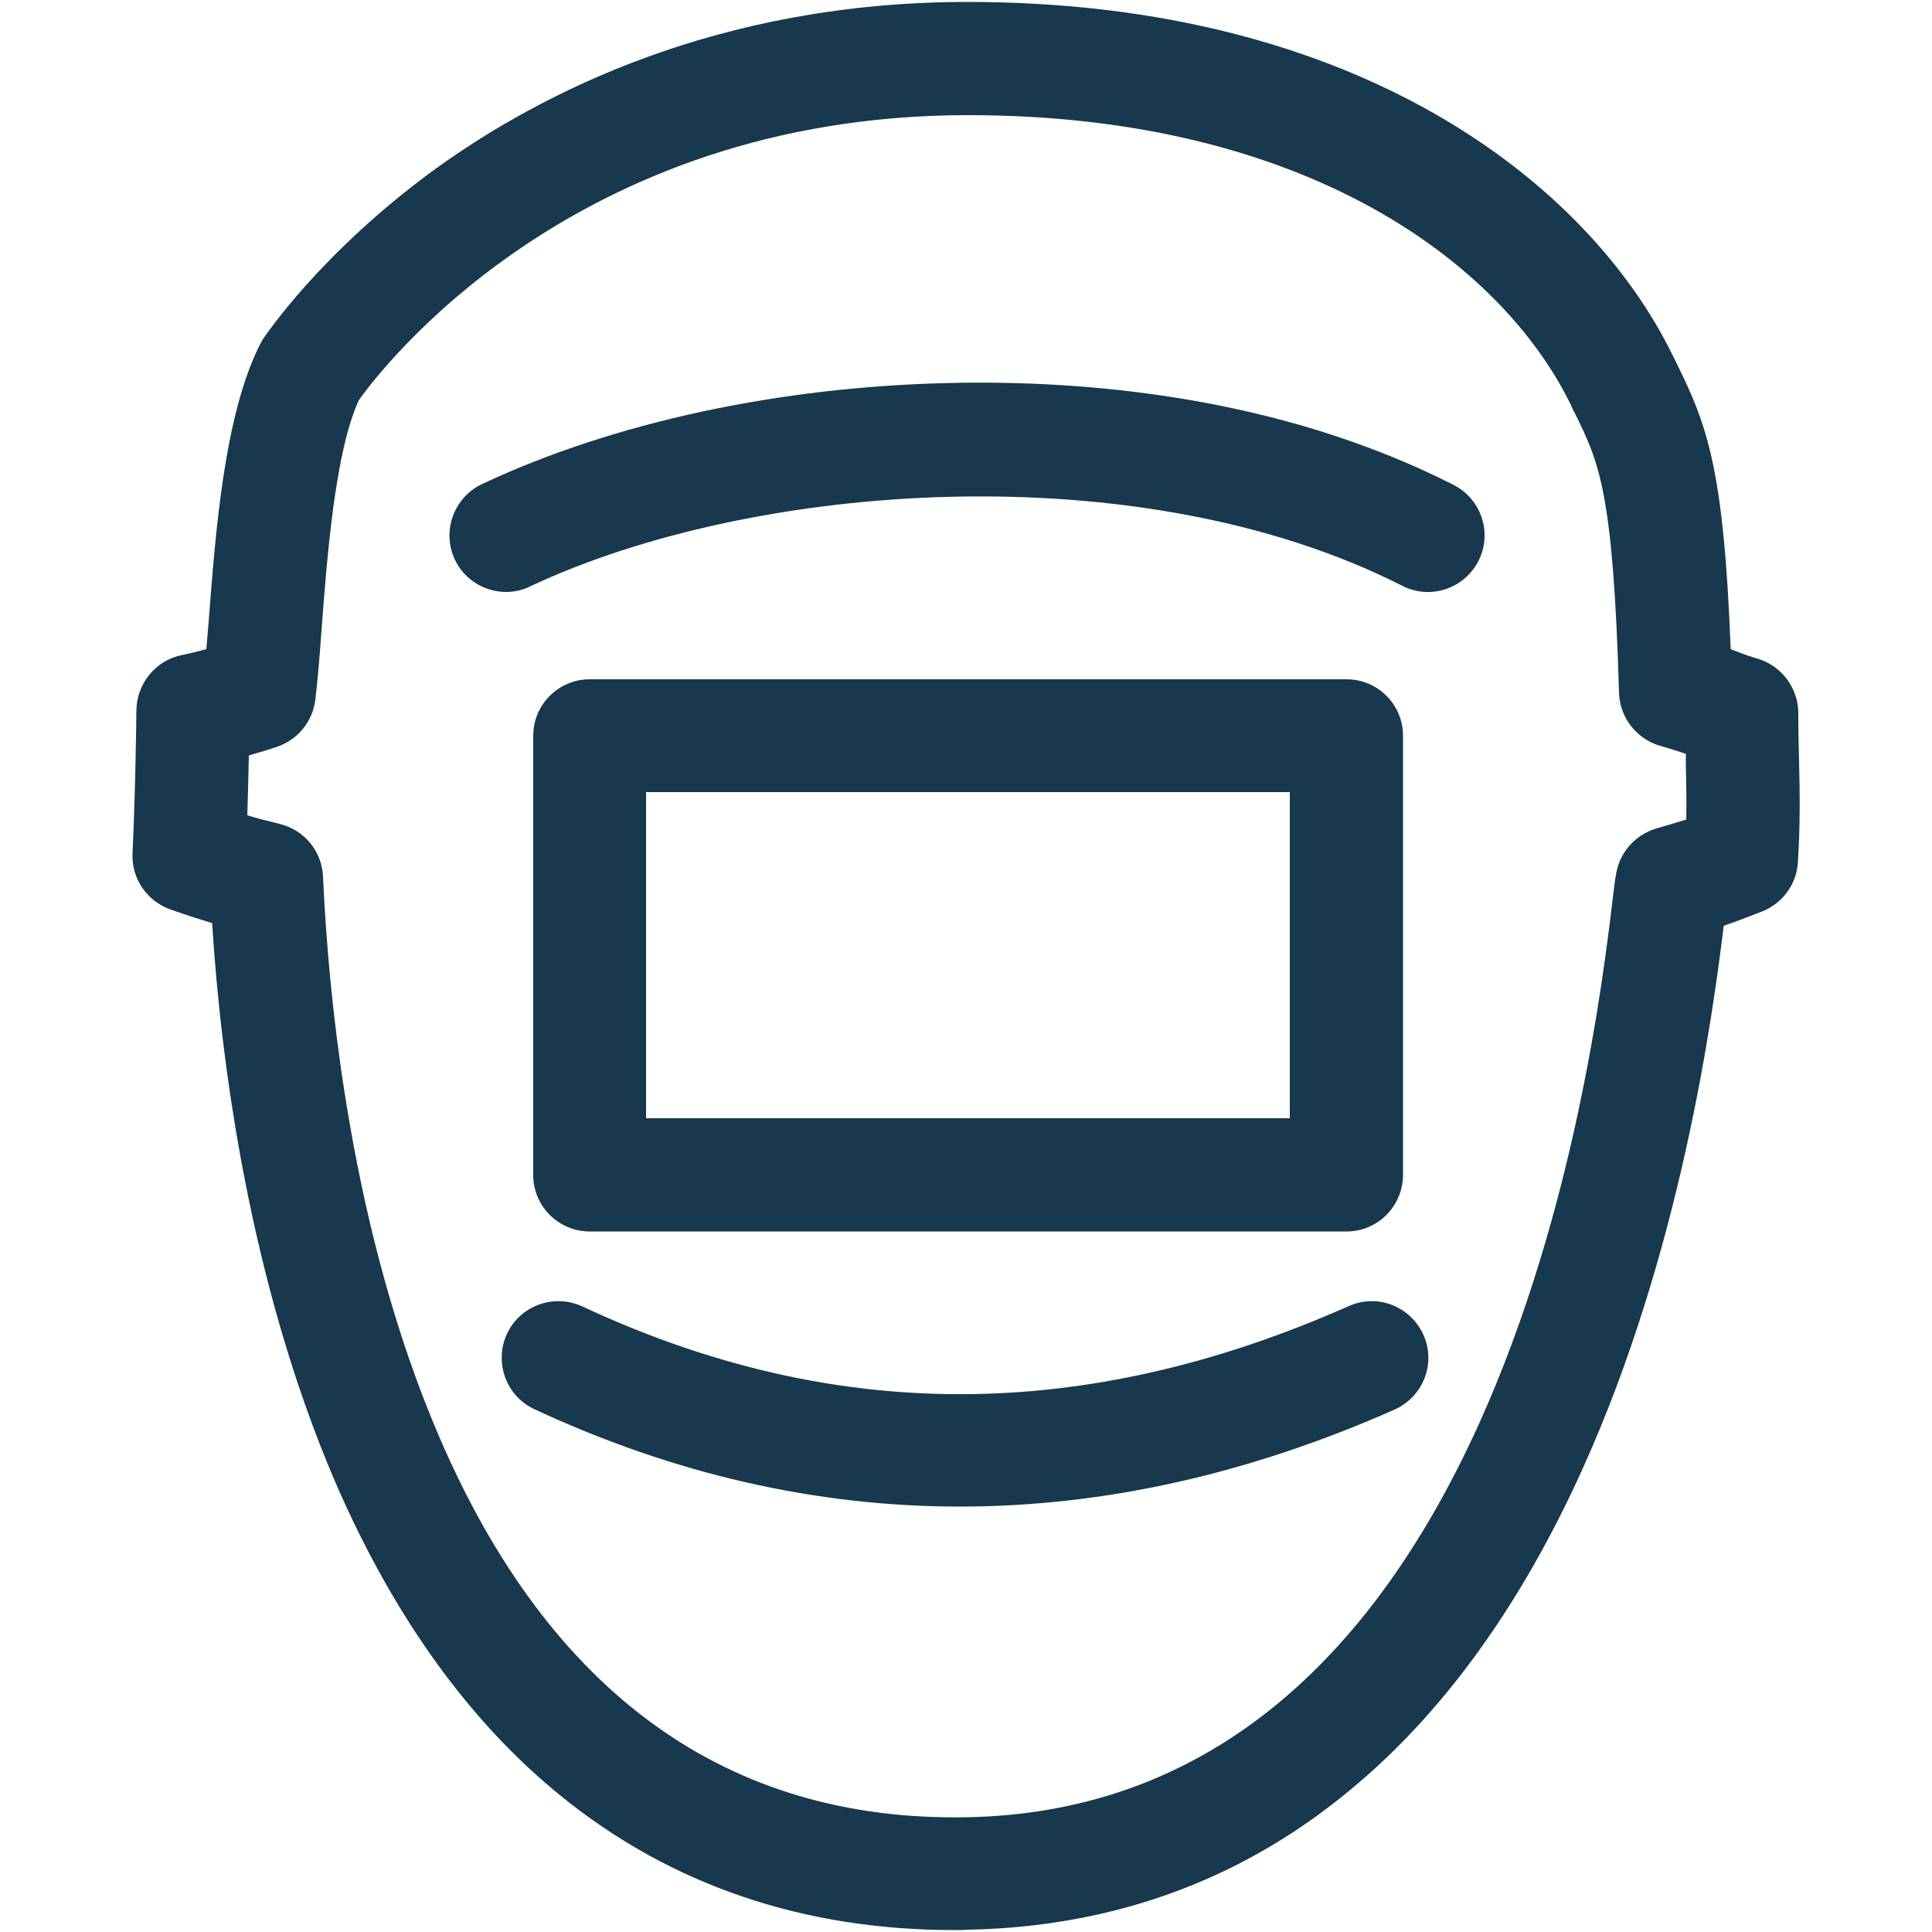
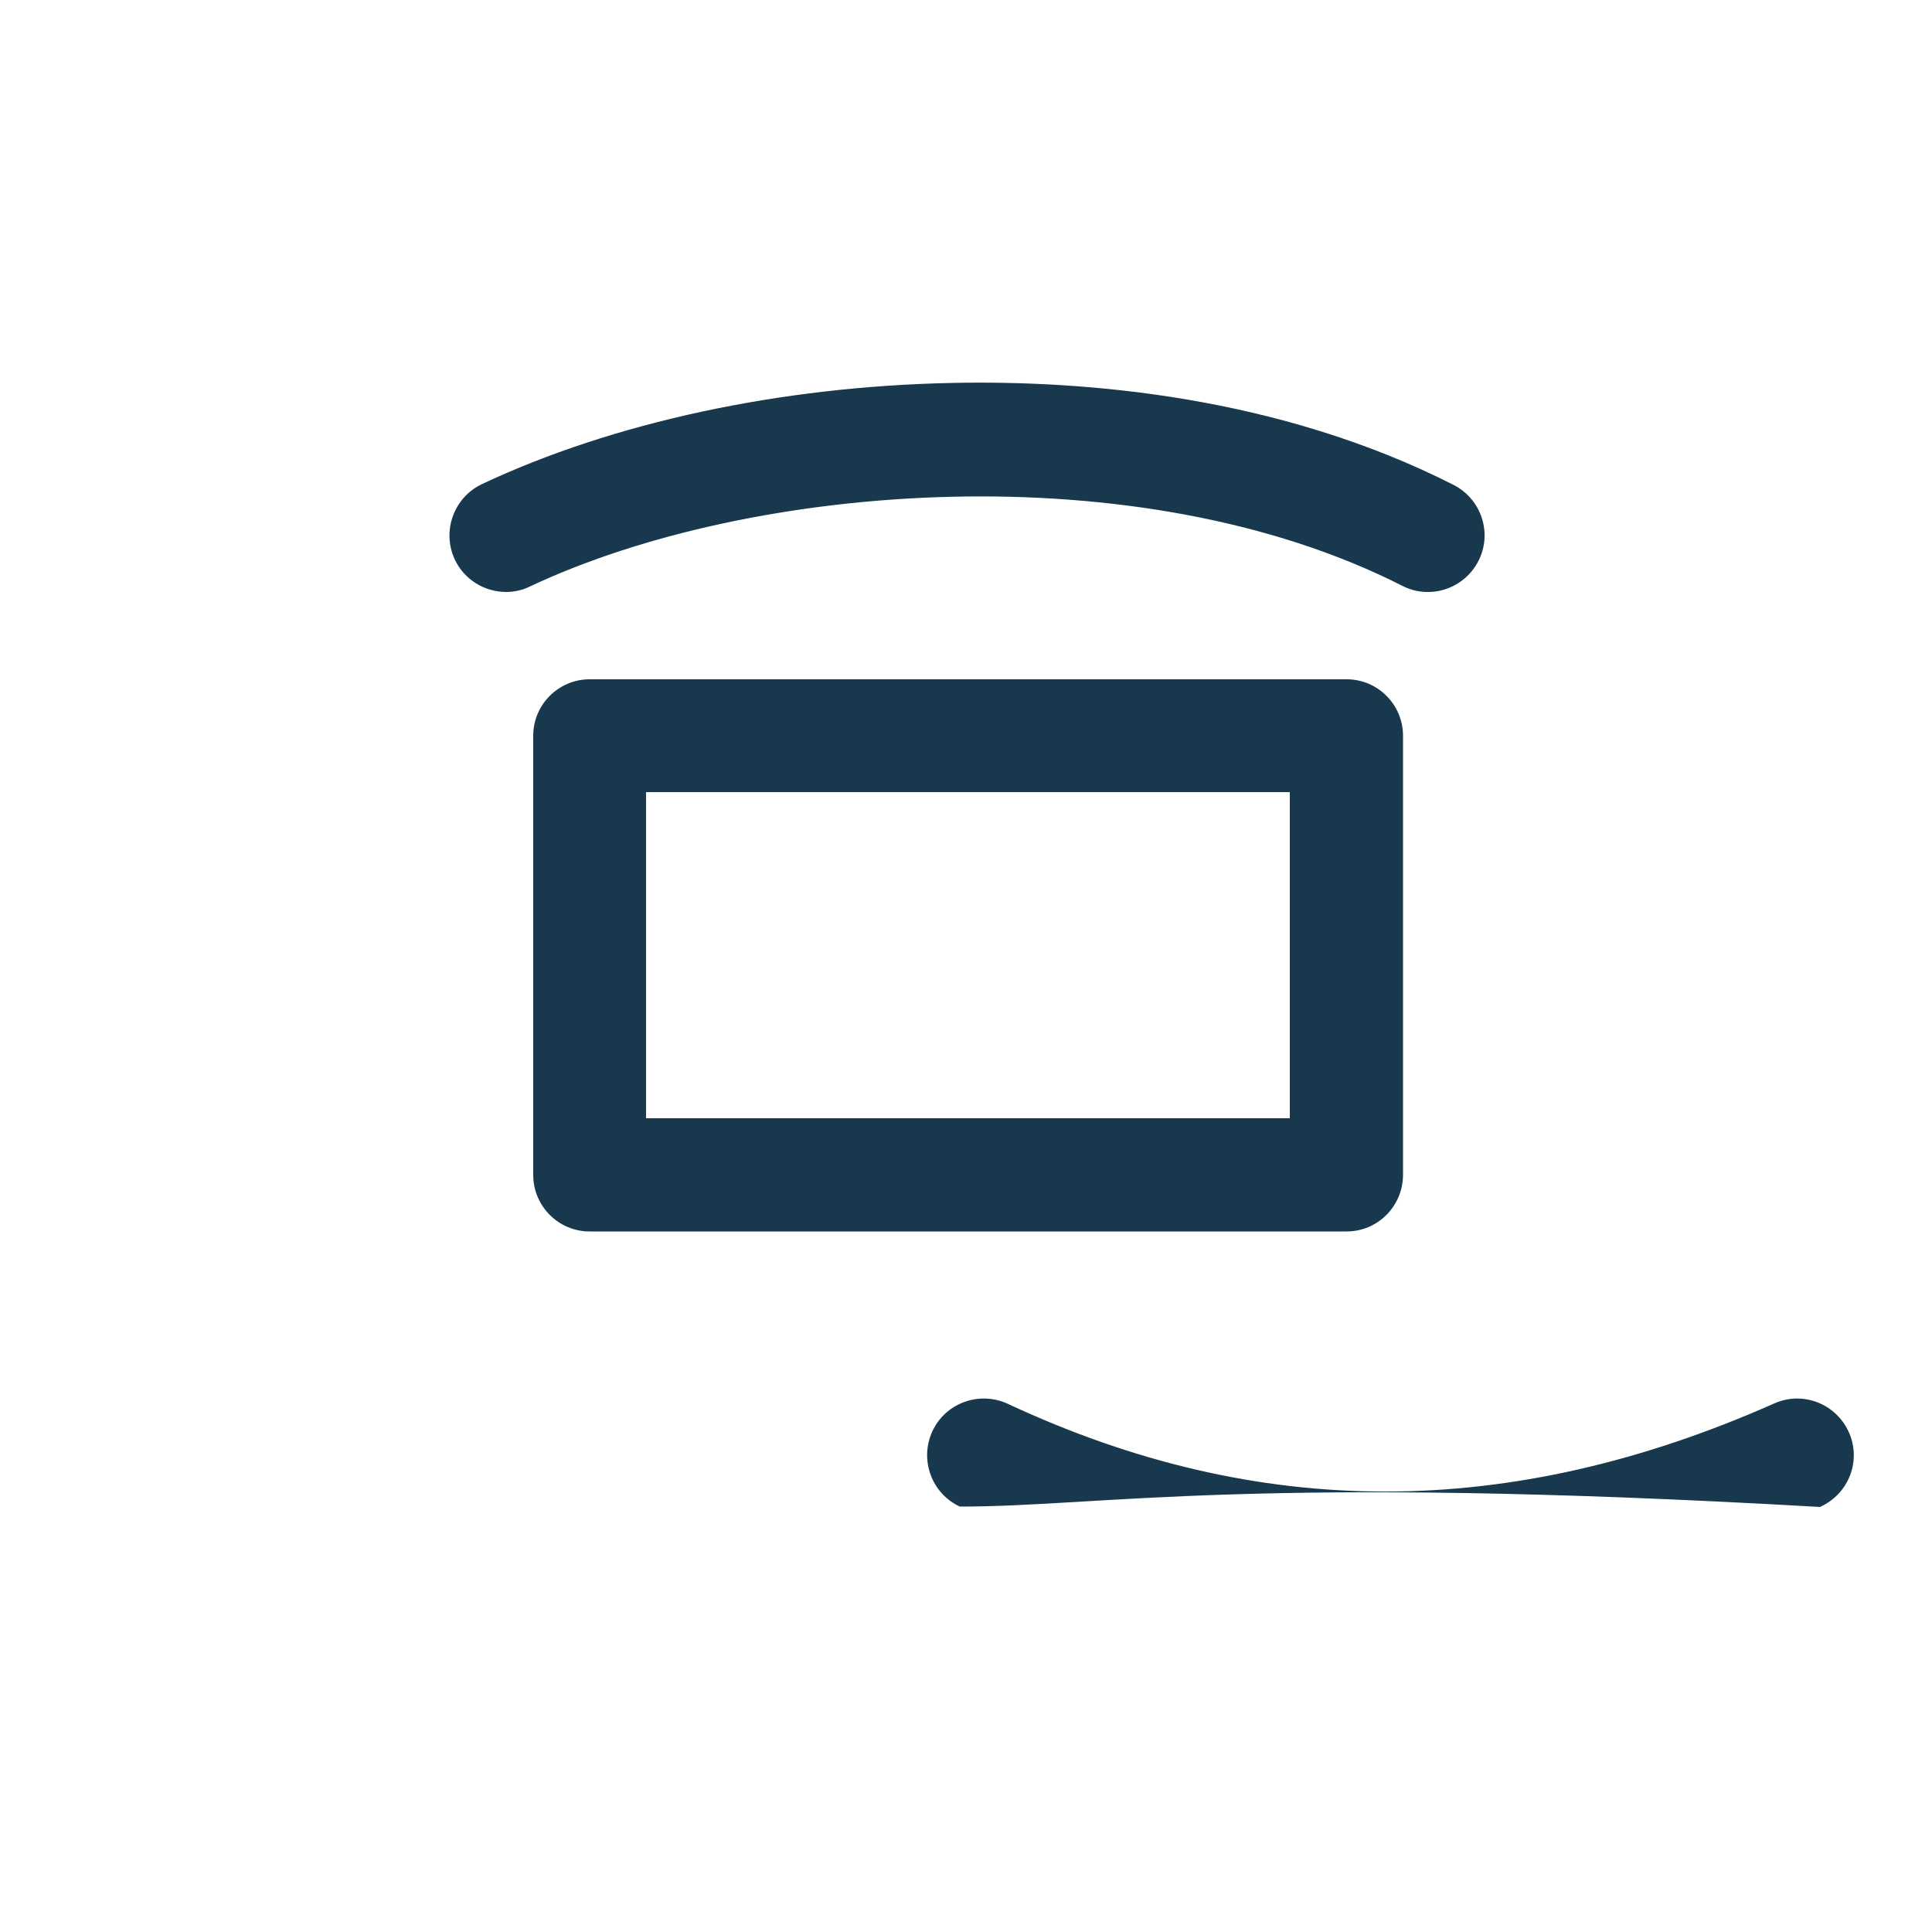
<svg xmlns="http://www.w3.org/2000/svg" version="1.1" id="Business__x26__Industry" x="0px" y="0px" viewBox="0 0 500 500" style="enable-background:new 0 0 500 500;" xml:space="preserve">
  <style type="text/css">
	.st0{display:none;}
	.st1{display:inline;fill:#17384D;}
	.st2{display:inline;}
	.st3{fill:#17384D;}
</style>
  <g id="Agriculture" class="st0">
    <path class="st1" d="M235.3,182.5v38.2l-37.1,37.1c-15,15-22.6,35.1-21.3,56.4c2.3,37.1,32.5,66.8,69.6,68.6   c42,2,76.8-31.6,76.8-73.2c0-19.5-7.6-38-21.5-51.8l-37.1-37.1v-38.2c86-7.4,153.8-79.9,153.8-167.9V5.5c0-3-2.5-5.5-5.5-5.5h-9.2   c-64.5,0-120.7,36.5-149,89.9c-2.1,3.9-7.6,3.9-9.7,0C216.8,36.5,160.7,0,96.2,0H87c-3,0-5.5,2.5-5.5,5.5v9.2   C81.5,102.6,149.3,175,235.3,182.5z M293.9,309.6c0,24.7-20.5,44.7-45.3,43.9c-22.8-0.7-41.5-19.1-42.5-41.9   c-0.6-12.5,4.1-24.3,12.8-33.1l27.2-27.2c2.1-2.1,5.6-2.1,7.8,0l27.2,27.2C289.3,286.8,293.9,297.9,293.9,309.6z M387.2,37.5   c-9.7,58.4-55.9,104.7-114.4,114.4c-3.7,0.6-7-2.6-6.3-6.3c9.7-58.4,55.9-104.7,114.4-114.4C384.6,30.6,387.9,33.8,387.2,37.5z    M227.1,151.9C168.7,142.3,122.4,96,112.7,37.5c-0.6-3.7,2.6-7,6.3-6.3c58.4,9.7,104.7,55.9,114.4,114.4   C234,149.3,230.8,152.5,227.1,151.9z" />
    <path class="st1" d="M352.5,295.2v13c0,58.7-48.6,106.5-107.2,103.9c-54.4-2.4-97.9-47.4-97.9-102.4v-14.4c0-0.1-0.1-0.2-0.2-0.2   H0.2c-0.1,0-0.2,0.1-0.2,0.2v204.6c0,0.1,0.1,0.2,0.2,0.2h499.5c0.1,0,0.2-0.1,0.2-0.2V295.2c0-0.1-0.1-0.2-0.2-0.2h-147   C352.6,294.9,352.5,295,352.5,295.2z M470.7,324.5v28.8c0,0.1-0.1,0.2-0.2,0.2h-95.8c-0.2,0-0.3-0.2-0.2-0.3   c3.2-9.2,5.4-18.8,6.6-28.8c0-0.1,0.1-0.2,0.2-0.2h89.2C470.6,324.2,470.7,324.3,470.7,324.5z M118.9,324.4   c1.2,10,3.4,19.5,6.6,28.8c0.1,0.2-0.1,0.3-0.2,0.3H29.5c-0.1,0-0.2-0.1-0.2-0.2v-28.8c0-0.1,0.1-0.2,0.2-0.2h89.2   C118.8,324.2,118.9,324.3,118.9,324.4z M29.3,470.5v-87.4c0-0.1,0.1-0.2,0.2-0.2h110.8c0.1,0,0.2,0,0.2,0.1   c23.6,35.3,63.9,58.5,109.5,58.5c45.6,0,85.8-23.2,109.5-58.5c0-0.1,0.1-0.1,0.2-0.1h110.8c0.1,0,0.2,0.1,0.2,0.2v87.4   c0,0.1-0.1,0.2-0.2,0.2H29.5C29.4,470.7,29.3,470.6,29.3,470.5z" />
  </g>
  <g id="Automotive" class="st0">
    <path class="st1" d="M487.5,137.5c-6.9,0-12.5,5.6-12.5,12.5v87.5h-25V150c0-6.9-5.6-12.5-12.5-12.5H325v-25h87.5   c6.9,0,12.5-5.6,12.5-12.5V50c0-6.9-5.6-12.5-12.5-12.5h-250c-6.9,0-12.5,5.6-12.5,12.5v50c0,6.9,5.6,12.5,12.5,12.5H250v25H137.5   c-4.7,0-9.1,2.6-11.1,6.9l-21.6,43.1H62.5c-6.9,0-12.5,5.6-12.5,12.5v37.5H25V175c0-6.9-5.6-12.5-12.5-12.5S0,168.1,0,175v200   c0,6.9,5.6,12.5,12.5,12.5S25,381.9,25,375v-62.5h25V375c0,6.9,5.6,12.5,12.5,12.5h44.7l70.2,71.3c2.3,2.3,5.6,3.7,8.9,3.7h201.2   c4.7,0,9.1-2.6,11.1-6.9l50-100c0.9-1.8,1.4-3.6,1.4-5.6v-37.5h25V425c0,6.9,5.6,12.5,12.5,12.5c6.9,0,12.5-5.6,12.5-12.5V150   C500,143.1,494.4,137.5,487.5,137.5z M175,62.5h225v25H175V62.5z M275,112.5h25v25h-25V112.5z M25,287.5v-25h25v25H25z M425,347.1   l-45.2,90.4H191.6l-70.2-71.3c-2.3-2.3-5.6-3.7-8.9-3.7H75v-150h37.5c4.7,0,9.1-2.6,11.1-6.9l21.6-43.1H425V347.1z M450,287.5v-25   h25v25H450z" />
    <path class="st1" d="M337.5,287.5h-85l45.9-81.3c3.4-6.1,1.3-13.7-4.8-17.1c-6.1-3.4-13.7-1.3-17.1,4.8l-56.4,100   c-3.4,6.1-1.3,13.7,4.7,17c1.9,1.1,4,1.7,6.2,1.7h86.1l-40.7,81.9c-3.1,6.2-0.7,13.7,5.5,16.8c6.2,3.1,13.7,0.7,16.8-5.5   c0-0.1,0.1-0.1,0.1-0.2l49.9-100c3.1-6.2,0.6-13.7-5.6-16.8C341.4,288,339.4,287.5,337.5,287.5z" />
  </g>
  <g id="Business_Administration" class="st0">
    <path class="st1" d="M308.6,58.6C308.6,26.3,282.3,0,250,0s-58.6,26.3-58.6,58.6s26.3,58.6,58.6,58.6S308.6,90.9,308.6,58.6z    M250,87.9c-16.1,0-29.3-13.2-29.3-29.3s13.2-29.3,29.3-29.3c16.1,0,29.3,13.2,29.3,29.3S266.1,87.9,250,87.9z" />
    <path class="st1" d="M0,485.4V500h146.5v-14.6c0-40.4-32.8-73.2-73.2-73.2S0,444.9,0,485.4z M73.2,441.4   c19.1,0,35.4,12.2,41.4,29.3H31.8C37.9,453.6,54.1,441.4,73.2,441.4z" />
    <path class="st1" d="M485.3,356.4c1.4-28.5-17.8-52.9-43.9-59.6v-61.4H323.2v-44c0-39.6-31.1-72.7-70.7-74.1   c-41.6-1.4-75.8,31.9-75.8,73.2v44.9H58.6v61.4c-26.1,6.8-45.3,31.1-43.9,59.6c1.5,30,25.9,54.3,55.9,55.6   c33.5,1.5,61.2-25.3,61.2-58.5c0-27.2-18.7-50.2-43.9-56.7v-32.1h147.5v32.1c-26.1,6.8-45.3,31.1-43.9,59.6   c1.5,30,25.9,54.3,55.9,55.6c33.5,1.5,61.2-25.3,61.2-58.5c0-27.2-18.7-50.2-43.9-56.7v-32.1h147.5v32.1   c-25.2,6.5-43.9,29.5-43.9,56.7c0,33.2,27.7,60,61.2,58.5C459.4,410.7,483.8,386.4,485.3,356.4z M102.3,349.7   c2.5,19.1-13.8,35.3-32.9,32.9c-13.1-1.7-23.5-12.2-25.2-25.2C41.7,338.3,58,322,77.1,324.5C90.1,326.2,100.6,336.6,102.3,349.7z    M279,349.7c2.5,19.1-13.8,35.3-32.9,32.9c-13.1-1.7-23.5-12.2-25.2-25.2c-2.5-19.1,13.8-35.3,32.9-32.9   C266.9,326.2,277.3,336.6,279,349.7z M206,190.4c0-19.1,12.2-35.4,29.3-41.4v56.1h29.3V149c17.1,6.1,29.3,22.4,29.3,41.4v44.9H206   V190.4z M430.6,382.6c-19.1,2.5-35.3-13.8-32.9-32.9c1.7-13.1,12.2-23.5,25.2-25.2c19.1-2.5,35.3,13.8,32.9,32.9   C454.1,370.4,443.6,380.9,430.6,382.6z" />
    <path class="st1" d="M353.5,485.4V500H500v-14.6c0-40.4-32.8-73.2-73.2-73.2S353.5,444.9,353.5,485.4z M426.7,441.4   c19.1,0,35.4,12.2,41.4,29.3h-82.9C391.4,453.6,407.6,441.4,426.7,441.4z" />
    <path class="st1" d="M176.7,485.4V500h146.5v-14.6c0-40.4-32.8-73.2-73.2-73.2S176.7,444.9,176.7,485.4z M250,441.4   c19.1,0,35.4,12.2,41.4,29.3h-82.9C214.6,453.6,230.8,441.4,250,441.4z" />
  </g>
  <g id="HVAC" class="st0">
    <path class="st1" d="M147.4,411.1c48.5,0,87.9-39.4,87.9-87.9s-39.4-87.9-87.9-87.9s-87.9,39.4-87.9,87.9S99,411.1,147.4,411.1z    M162.1,266.5c20.6,5.3,36.8,21.5,42.1,42.1h-31.4c-2.6-4.4-6.3-8.1-10.7-10.7V266.5z M162.1,348.6c4.4-2.6,8.1-6.3,10.7-10.7h31.4   c-5.3,20.6-21.5,36.8-42.1,42.1V348.6z M132.8,266.5v31.4c-4.4,2.6-8.1,6.3-10.7,10.7H90.7C96,288,112.2,271.8,132.8,266.5z    M122.1,337.9c2.6,4.4,6.3,8.1,10.7,10.7V380c-20.6-5.3-36.8-21.5-42.1-42.1H122.1z" />
    <path class="st1" d="M352.5,411.1c48.5,0,87.9-39.4,87.9-87.9s-39.4-87.9-87.9-87.9s-87.9,39.4-87.9,87.9S304.1,411.1,352.5,411.1z    M367.2,266.5c20.6,5.3,36.8,21.5,42.1,42.1h-31.4c-2.6-4.4-6.3-8.1-10.7-10.7V266.5z M367.2,348.6c4.4-2.6,8.1-6.3,10.7-10.7h31.4   c-5.3,20.6-21.5,36.8-42.1,42.1V348.6z M337.9,266.5v31.4c-4.4,2.6-8.1,6.3-10.7,10.7h-31.4C301.1,288,317.3,271.8,337.9,266.5z    M327.2,337.9c2.6,4.4,6.3,8.1,10.7,10.7V380c-20.6-5.3-36.8-21.5-42.1-42.1H327.2z" />
    <path class="st1" d="M403.8,87.9h88.9c4,0,7.3-3.3,7.3-7.3V7.3c0-4-3.3-7.3-7.3-7.3h-88.9c-60.7,0-109.9,49.2-109.9,109.9v0   c0,4-3.3,7.3-7.3,7.3h-73.2c-4,0-7.3-3.3-7.3-7.3v0C206,49.2,156.8,0,96.2,0H7.3C3.3,0,0,3.3,0,7.3v73.2c0,4,3.3,7.3,7.3,7.3h88.9   c12.1,0,22,9.8,22,22v0c0,4-3.3,7.3-7.3,7.3H7.3c-4,0-7.3,3.3-7.3,7.3v338.9c0,4,3.3,7.3,7.3,7.3h44.9c4,0,7.3,3.3,7.3,7.3v14.6   c0,4,3.3,7.3,7.3,7.3h73.2c4,0,7.3-3.3,7.3-7.3V478c0-4,3.3-7.3,7.3-7.3h190.4c4,0,7.3,3.3,7.3,7.3v14.6c0,4,3.3,7.3,7.3,7.3h73.2   c4,0,7.3-3.3,7.3-7.3V478c0-4,3.3-7.3,7.3-7.3h44.9c4,0,7.3-3.3,7.3-7.3V124.5c0-4-3.3-7.3-7.3-7.3H389.1c-4,0-7.3-3.3-7.3-7.3v0   C381.8,97.7,391.6,87.9,403.8,87.9z M96.2,58.6H36.6c-4,0-7.3-3.3-7.3-7.3V36.6c0-4,3.3-7.3,7.3-7.3h59.6   c44.5,0,80.6,36.1,80.6,80.6v0c0,4-3.3,7.3-7.3,7.3h-14.6c-4,0-7.3-3.3-7.3-7.3v0C147.4,81.6,124.5,58.6,96.2,58.6z M463.4,441.4   h-44.9c-4,0-7.3,3.3-7.3,7.3v14.6c0,4-3.3,7.3-7.3,7.3h-14.6c-4,0-7.3-3.3-7.3-7.3v-14.6c0-4-3.3-7.3-7.3-7.3h-249   c-4,0-7.3,3.3-7.3,7.3v14.6c0,4-3.3,7.3-7.3,7.3H96.2c-4,0-7.3-3.3-7.3-7.3v-14.6c0-4-3.3-7.3-7.3-7.3H36.6c-4,0-7.3-3.3-7.3-7.3   V212.4c0-4,3.3-7.3,7.3-7.3h426.8c4,0,7.3,3.3,7.3,7.3v221.7C470.7,438.1,467.4,441.4,463.4,441.4z M470.7,153.8v14.6   c0,4-3.3,7.3-7.3,7.3H36.6c-4,0-7.3-3.3-7.3-7.3v-14.6c0-4,3.3-7.3,7.3-7.3h426.8C467.4,146.5,470.7,149.8,470.7,153.8z    M352.5,109.9L352.5,109.9c0,4-3.3,7.3-7.3,7.3h-14.6c-4,0-7.3-3.3-7.3-7.3v0c0-44.5,36.1-80.6,80.6-80.6h59.6c4,0,7.3,3.3,7.3,7.3   v14.6c0,4-3.3,7.3-7.3,7.3h-59.6C375.5,58.6,352.5,81.6,352.5,109.9z" />
  </g>
  <g id="Industrial_Maintenance" class="st0">
    <g class="st2">
      <path class="st3" d="M476.8,273.5c-4.2-101.3-75-187.5-173.1-211.2V26.6H196.3v35.7C98.1,86,27.3,172.3,23.1,273.5    C9.4,281,0,295.5,0,312.3c0,24.2,19.7,43.9,43.9,43.9h6.5c10.9,47.5,74.4,83.6,155.6,87.5v29.7h87.9v-29.7    c81.2-3.9,144.6-40,155.6-87.5h6.5c24.2,0,43.9-19.7,43.9-43.9C500,295.5,490.6,281,476.8,273.5z M225.6,55.9h48.8v112.3    c0,13.5-10.9,24.4-24.4,24.4c-13.5,0-24.4-10.9-24.4-24.4V55.9z M108.4,144.8V217h29.3v-96.9c17.6-12.1,37.3-21.6,58.6-27.5v75.7    c0,29.6,24.1,53.7,53.7,53.7s53.7-24.1,53.7-53.7V92.6c21.3,6,41,15.3,58.6,27.5v97h29.3v-72.2c31.7,32.6,52.1,76,55.6,123.4    c-32,0-64.3-3.1-95.7-9.4c-67.4-13.4-135.6-13.4-202.9,0c-31.4,6.2-63.7,9.4-95.7,9.4C56.2,220.8,76.6,177.5,108.4,144.8z     M264.6,444.1h-29.3v-29.3h29.3V444.1z M383.4,390.9c-24.1,13.5-55.5,21.7-89.5,23.4v-28.9H206v28.9c-34-1.9-65.3-10-89.5-23.4    c-18-10.1-30.1-22.1-35.4-34.7h337.6C413.4,368.9,401.3,380.9,383.4,390.9z M456,327H43.9c-8.1,0-14.6-6.5-14.6-14.6    s6.5-14.6,14.6-14.6h8.8c34,0,68.2-3.3,101.5-10c63.6-12.6,128-12.6,191.5,0c33.3,6.6,67.5,10,101.5,10h8.8    c8.1,0,14.6,6.5,14.6,14.6S464.1,327,456,327z" />
    </g>
  </g>
  <g id="Office_Administration_Technology" class="st0">
    <path class="st1" d="M500,423.9V106.4c0-4.3-3.5-7.7-7.7-7.7h-83.2c-4.3,0-7.7-3.5-7.7-7.7V70.4c0-2.1-0.8-4-2.3-5.5L336.4,2.3   C335,0.8,333,0,331,0H106.3c-4.3,0-7.7,3.5-7.7,7.7v83.2c0,4.3-3.5,7.7-7.7,7.7H7.7c-4.3,0-7.7,3.5-7.7,7.7v317.5   c0,4.3,3.5,7.7,7.7,7.7h180.8c4.3,0,7.7,3.5,7.7,7.7V463c0,4.3-3.5,7.7-7.7,7.7h-28.5c-4.3,0-7.7,3.5-7.7,7.7v13.8   c0,4.3,3.5,7.7,7.7,7.7h179.8c4.3,0,7.7-3.5,7.7-7.7v-13.8c0-4.3-3.5-7.7-7.7-7.7h-28.5c-4.3,0-7.7-3.5-7.7-7.7v-23.6   c0-4.3,3.5-7.7,7.7-7.7h180.8C496.5,431.6,500,428.2,500,423.9z M409.1,127.9h53.9c4.3,0,7.7,3.5,7.7,7.7V336   c0,4.3-3.5,7.7-7.7,7.7h-53.9c-4.3,0-7.7-3.5-7.7-7.7V135.7C401.3,131.4,404.8,127.9,409.1,127.9z M135.6,29.3h170.1   c4.3,0,7.7,3.5,7.7,7.7v43.1c0,4.3,3.5,7.7,7.7,7.7h43.1c4.3,0,7.7,3.5,7.7,7.7V336c0,4.3-3.5,7.7-7.7,7.7H135.6   c-4.3,0-7.7-3.5-7.7-7.7V37C127.9,32.8,131.4,29.3,135.6,29.3z M37,127.9h53.9c4.3,0,7.7,3.5,7.7,7.7V336c0,4.3-3.5,7.7-7.7,7.7H37   c-4.3,0-7.7-3.5-7.7-7.7V135.7C29.3,131.4,32.7,127.9,37,127.9z M266.7,470.7h-33.4c-4.3,0-7.7-3.5-7.7-7.7v-23.6   c0-4.3,3.5-7.7,7.7-7.7h33.4c4.3,0,7.7,3.5,7.7,7.7V463C274.4,467.2,270.9,470.7,266.7,470.7z M29.3,394.6v-13.8   c0-4.3,3.5-7.7,7.7-7.7h425.9c4.3,0,7.7,3.5,7.7,7.7v13.8c0,4.3-3.5,7.7-7.7,7.7H37C32.7,402.4,29.3,398.9,29.3,394.6z" />
    <path class="st1" d="M174.7,117.2h150.5c4.3,0,7.7,3.5,7.7,7.7v13.8c0,4.3-3.5,7.7-7.7,7.7H174.7c-4.3,0-7.7-3.5-7.7-7.7v-13.8   C167,120.7,170.4,117.2,174.7,117.2z" />
    <path class="st1" d="M174.7,175.8h150.5c4.3,0,7.7,3.5,7.7,7.7v13.8c0,4.3-3.5,7.7-7.7,7.7H174.7c-4.3,0-7.7-3.5-7.7-7.7v-13.8   C167,179.3,170.4,175.8,174.7,175.8z" />
    <path class="st1" d="M174.7,234.4H296c4.3,0,7.7,3.5,7.7,7.7v13.8c0,4.3-3.5,7.7-7.7,7.7H174.7c-4.3,0-7.7-3.5-7.7-7.7v-13.8   C167,237.8,170.4,234.4,174.7,234.4z" />
  </g>
  <g id="Welding">
    <g>
-       <path class="st3" d="M247,499.5c-39.1,0-73.3-11.6-101.7-34.6c-23.9-19.3-43.6-46.8-58.6-81.5C64.4,331.4,57.1,274,54.9,238.9    c-2.9-0.9-6.2-1.9-10.7-3.5c-6.1-2.1-10.2-8-9.9-14.5c0.8-17.2,1-36.9,1-37.1c0.1-7,5.1-13,11.9-14.3c0,0,2.1-0.4,6.2-1.5    c0.2-2.2,0.4-4.6,0.6-7.1c1.8-23.7,4.1-53.2,13.1-71.4c0.3-0.5,0.5-1,0.8-1.5c0.6-0.9,15.1-22.7,44.8-44.3    C140,24,186,0.5,250.4,0.5c101.6,0,160.8,47.2,182.4,91.3l1.1,2.2c7.8,15.9,12.2,26.9,14,74c0.6,0.2,1.2,0.5,1.8,0.7    c1.8,0.7,3.2,1.2,5.3,1.8c6.1,1.9,10.3,7.5,10.4,13.9c0,4.7,0.1,8.7,0.2,12.6c0.2,8.8,0.3,16.5-0.3,26.1c-0.3,5.7-4,10.7-9.3,12.8    c-4.9,1.9-7.3,2.8-9.9,3.7c-2.9,23.6-11.1,84.3-36.6,140.7c-15.5,34.2-34.9,61.5-57.9,81.1c-28.5,24.5-62.4,37.2-100.8,38    C249.5,499.5,248.2,499.5,247,499.5z M64,211c2.6,0.8,5,1.4,7.9,2.1l0.7,0.2c6.3,1.6,10.7,7.1,11,13.6c1.4,31.2,7.1,91.6,30.1,145    c28.6,66.5,74.6,99.6,136.6,98.4c57.8-1.1,102.4-35.4,132.5-101.9c24.8-54.9,32.1-115.3,34.5-135.2c0.4-3.6,0.7-5.8,1-7.3    c1-5.5,5-9.9,10.4-11.5c3.7-1.1,5.8-1.7,7.7-2.3c0.1-4.7,0-9.2-0.1-14.4c0-0.8,0-1.7,0-2.6c-1.7-0.6-3.7-1.2-6.7-2.1    c-6.1-1.8-10.4-7.3-10.6-13.7c-1.5-52.2-5.2-59.7-11.4-72.3c-0.4-0.8-0.8-1.5-1.1-2.3c-17.7-36.2-68-74.9-156-74.9    C148,29.8,98.2,96.1,92.9,103.5c-6.2,13.3-8.3,41.1-9.7,59.7c-0.5,7-1,13-1.6,17.9c-0.7,5.7-4.6,10.4-10,12.2    c-2.7,0.9-5.1,1.6-7.2,2.2C64.3,199.9,64.2,205.3,64,211z M67.1,179.2L67.1,179.2L67.1,179.2z" />
-     </g>
+       </g>
    <g>
      <path class="st3" d="M348.5,318.7H152.6c-8.1,0-14.6-6.6-14.6-14.6V190.4c0-8.1,6.6-14.6,14.6-14.6h195.9    c8.1,0,14.6,6.6,14.6,14.6V304C363.1,312.1,356.6,318.7,348.5,318.7z M167.2,289.4h166.6V205H167.2V289.4z" />
    </g>
    <g>
      <path class="st3" d="M131,153.2c-5.5,0-10.8-3.1-13.3-8.4c-3.4-7.3-0.3-16,7-19.5c34-16,77.2-25.3,121.8-26.2    c34.1-0.7,84.2,3.3,129.7,26.4c7.2,3.7,10.1,12.5,6.4,19.7c-3.7,7.2-12.5,10.1-19.7,6.4c-67.9-34.5-168.1-27-225.8,0.2    C135.3,152.7,133.1,153.2,131,153.2z" />
    </g>
    <g>
-       <path class="st3" d="M248.4,389.9c-37.2,0-74-8.4-110.1-25.2c-7.3-3.4-10.5-12.1-7.1-19.5c3.4-7.3,12.1-10.5,19.5-7.1    c64.9,30.3,129.8,30.3,198.4-0.1c7.4-3.3,16,0.1,19.3,7.5c3.3,7.4-0.1,16-7.5,19.3C323.2,381.5,285.6,389.9,248.4,389.9z" />
+       <path class="st3" d="M248.4,389.9c-7.3-3.4-10.5-12.1-7.1-19.5c3.4-7.3,12.1-10.5,19.5-7.1    c64.9,30.3,129.8,30.3,198.4-0.1c7.4-3.3,16,0.1,19.3,7.5c3.3,7.4-0.1,16-7.5,19.3C323.2,381.5,285.6,389.9,248.4,389.9z" />
    </g>
  </g>
</svg>